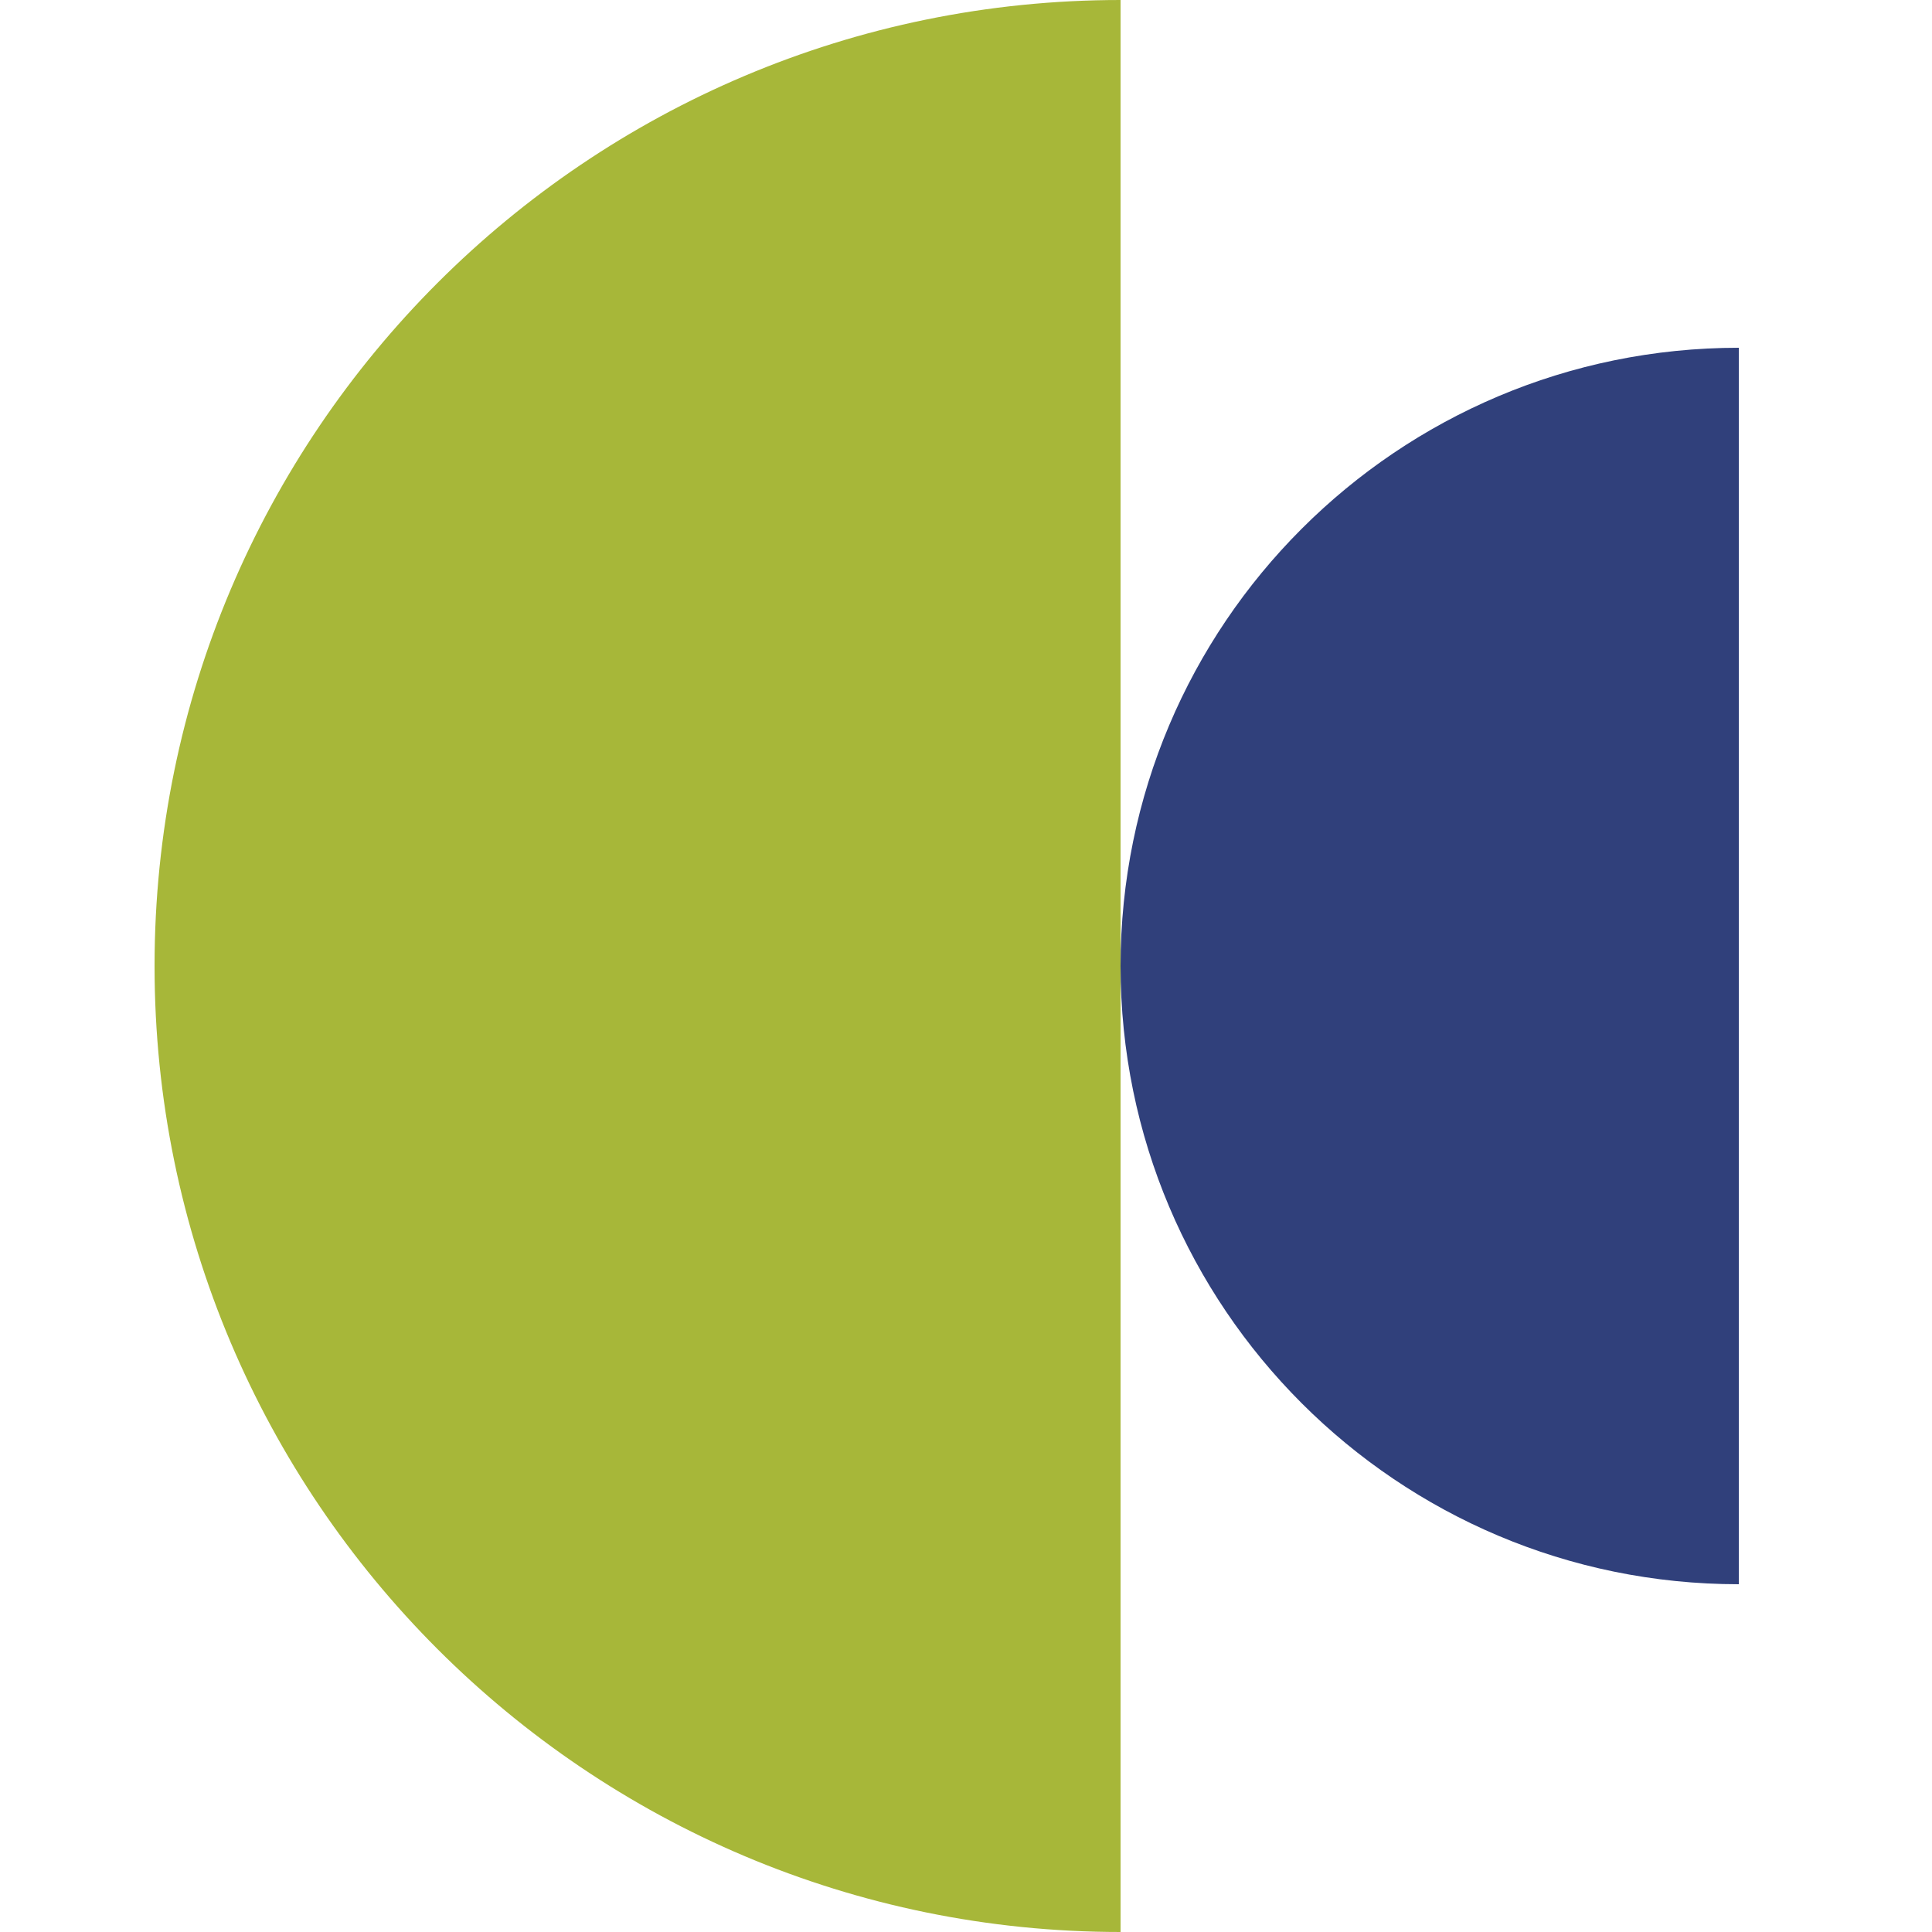
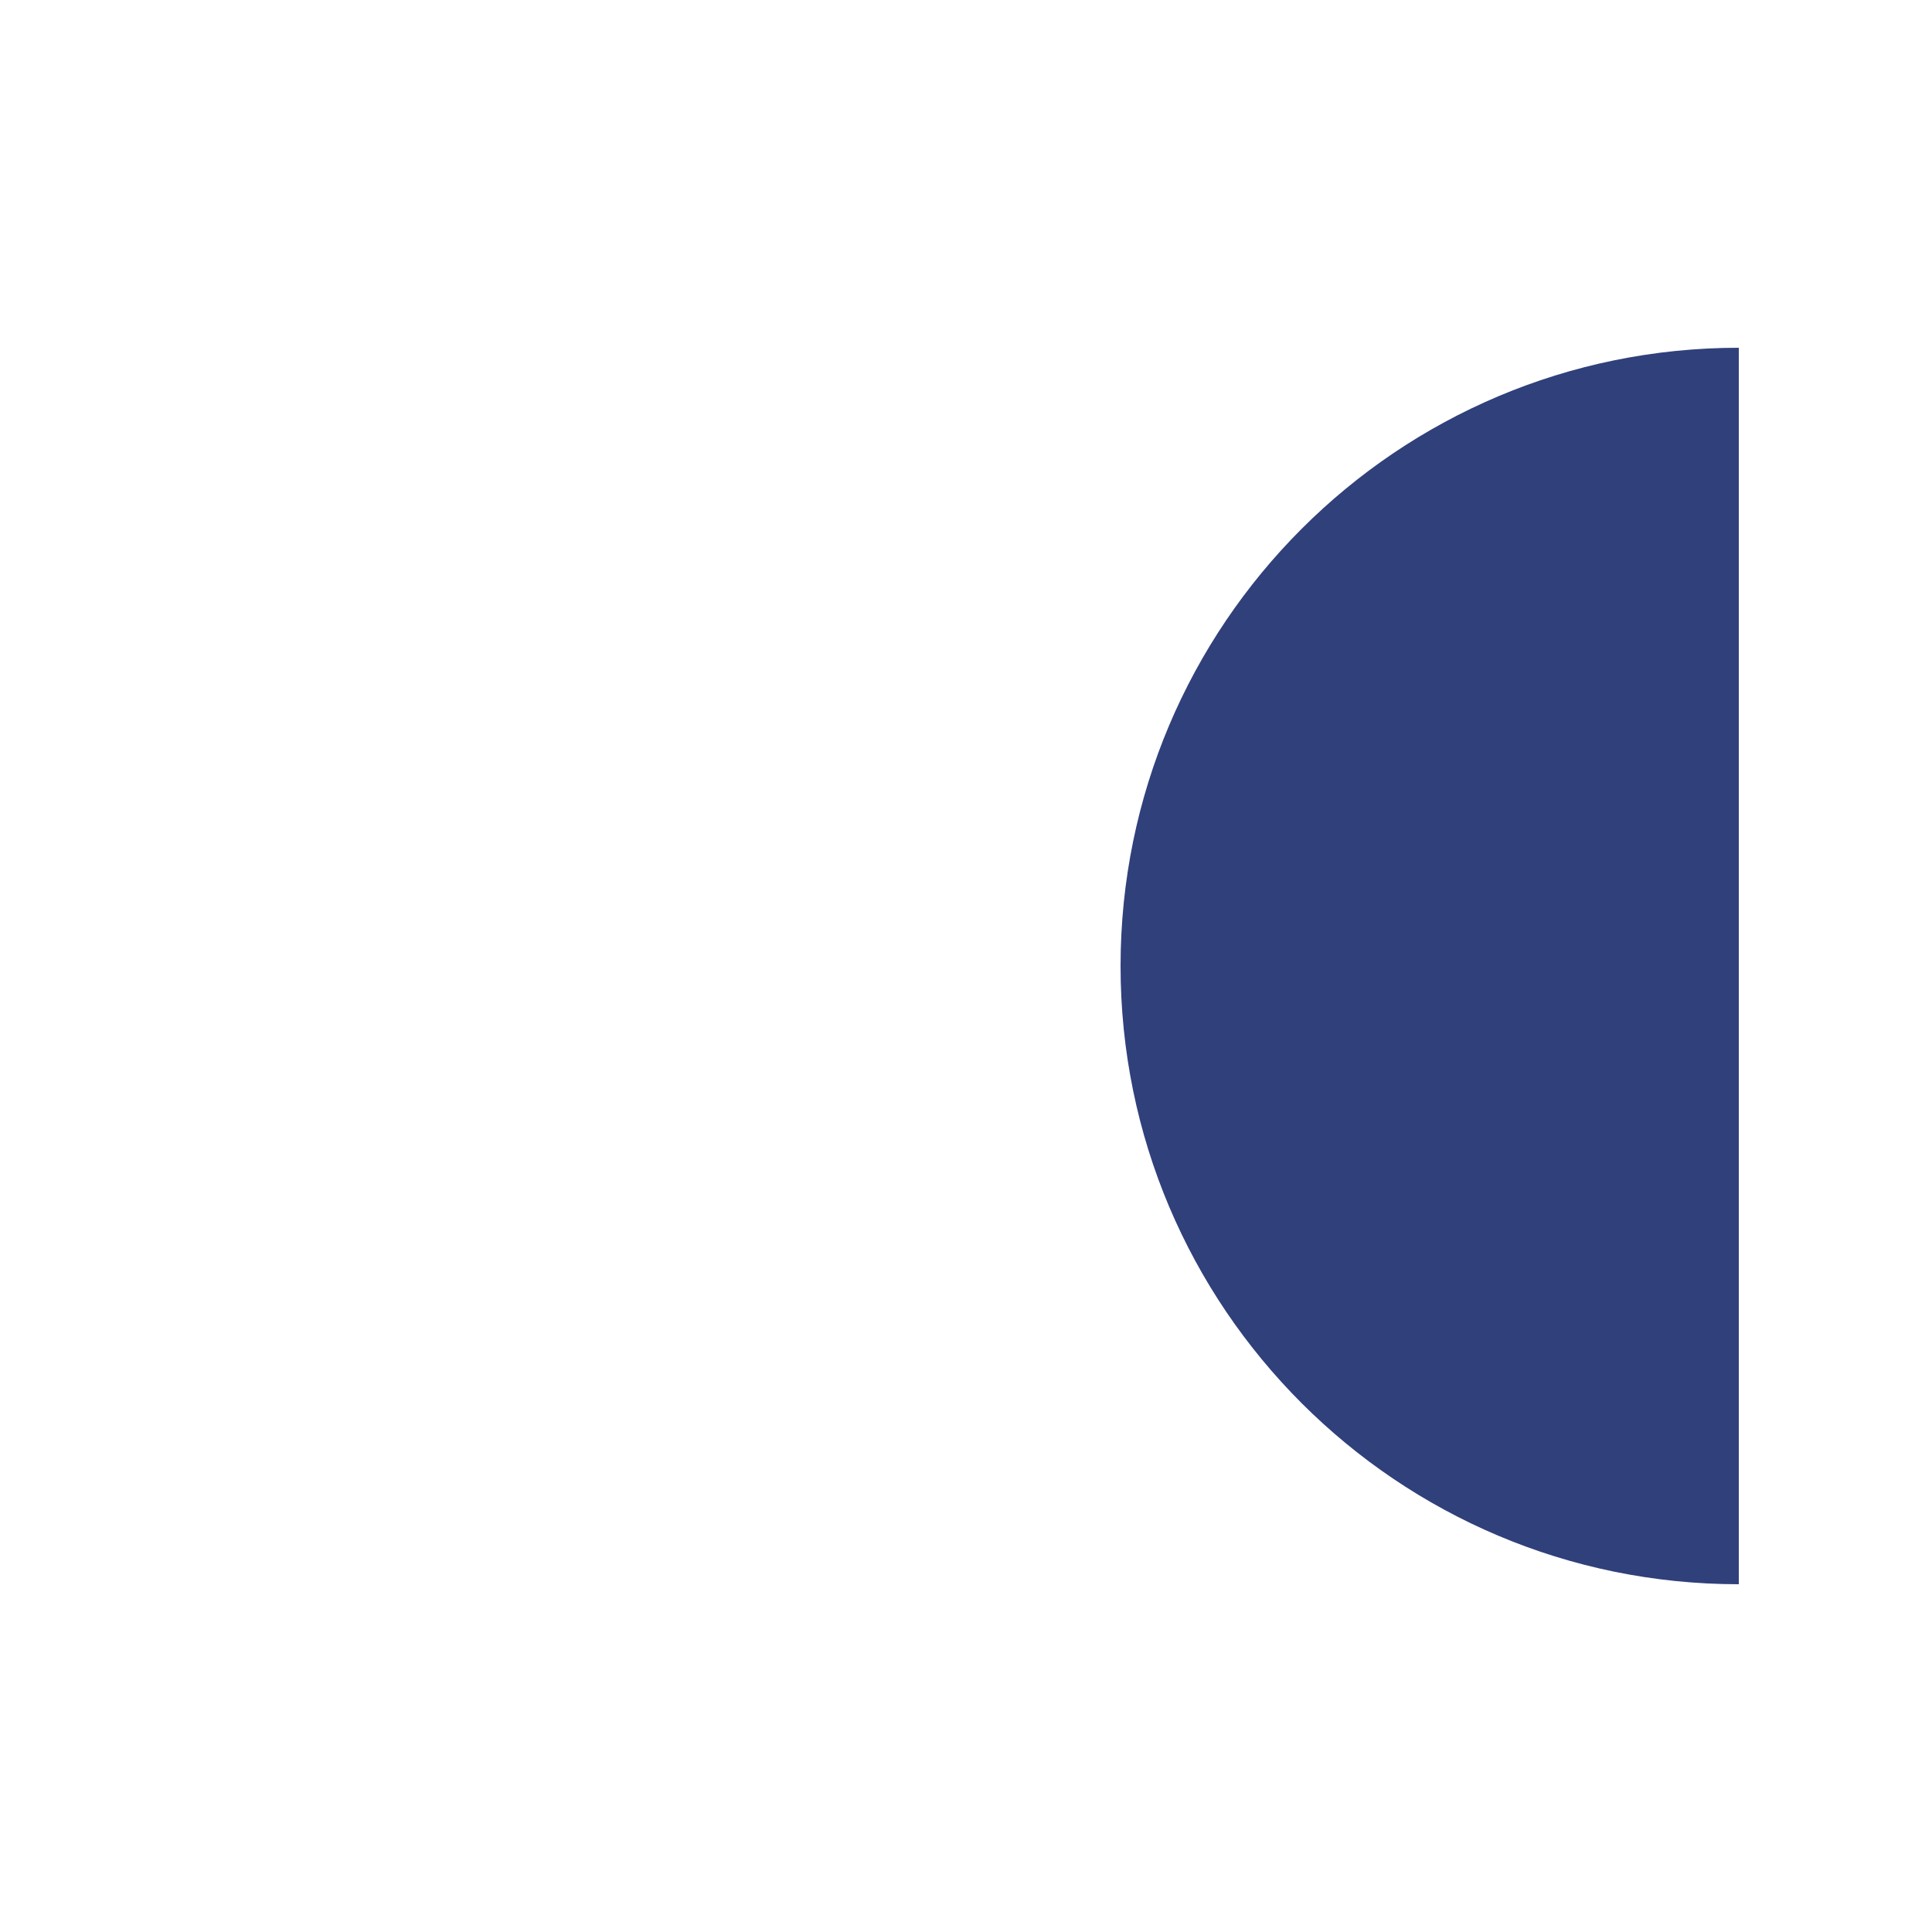
<svg xmlns="http://www.w3.org/2000/svg" width="50" height="50" viewBox="0 0 50 50" fill="none">
  <g clip-path="url(#clip0_7350_11387)">
-     <path d="M29 50C15.193 50 4 38.807 4 25C4 11.193 15.193 1.20706e-06 29 0L29 50Z" fill="#A7B739" />
    <path d="M45 41C36.163 41 29 33.837 29 25C29 16.163 36.163 9 45 9L45 41Z" fill="#30407B" />
  </g>
  <defs>
    <clipPath id="clip0_7350_11387">
      <rect width="50" height="50" fill="white" />
    </clipPath>
  </defs>
</svg>